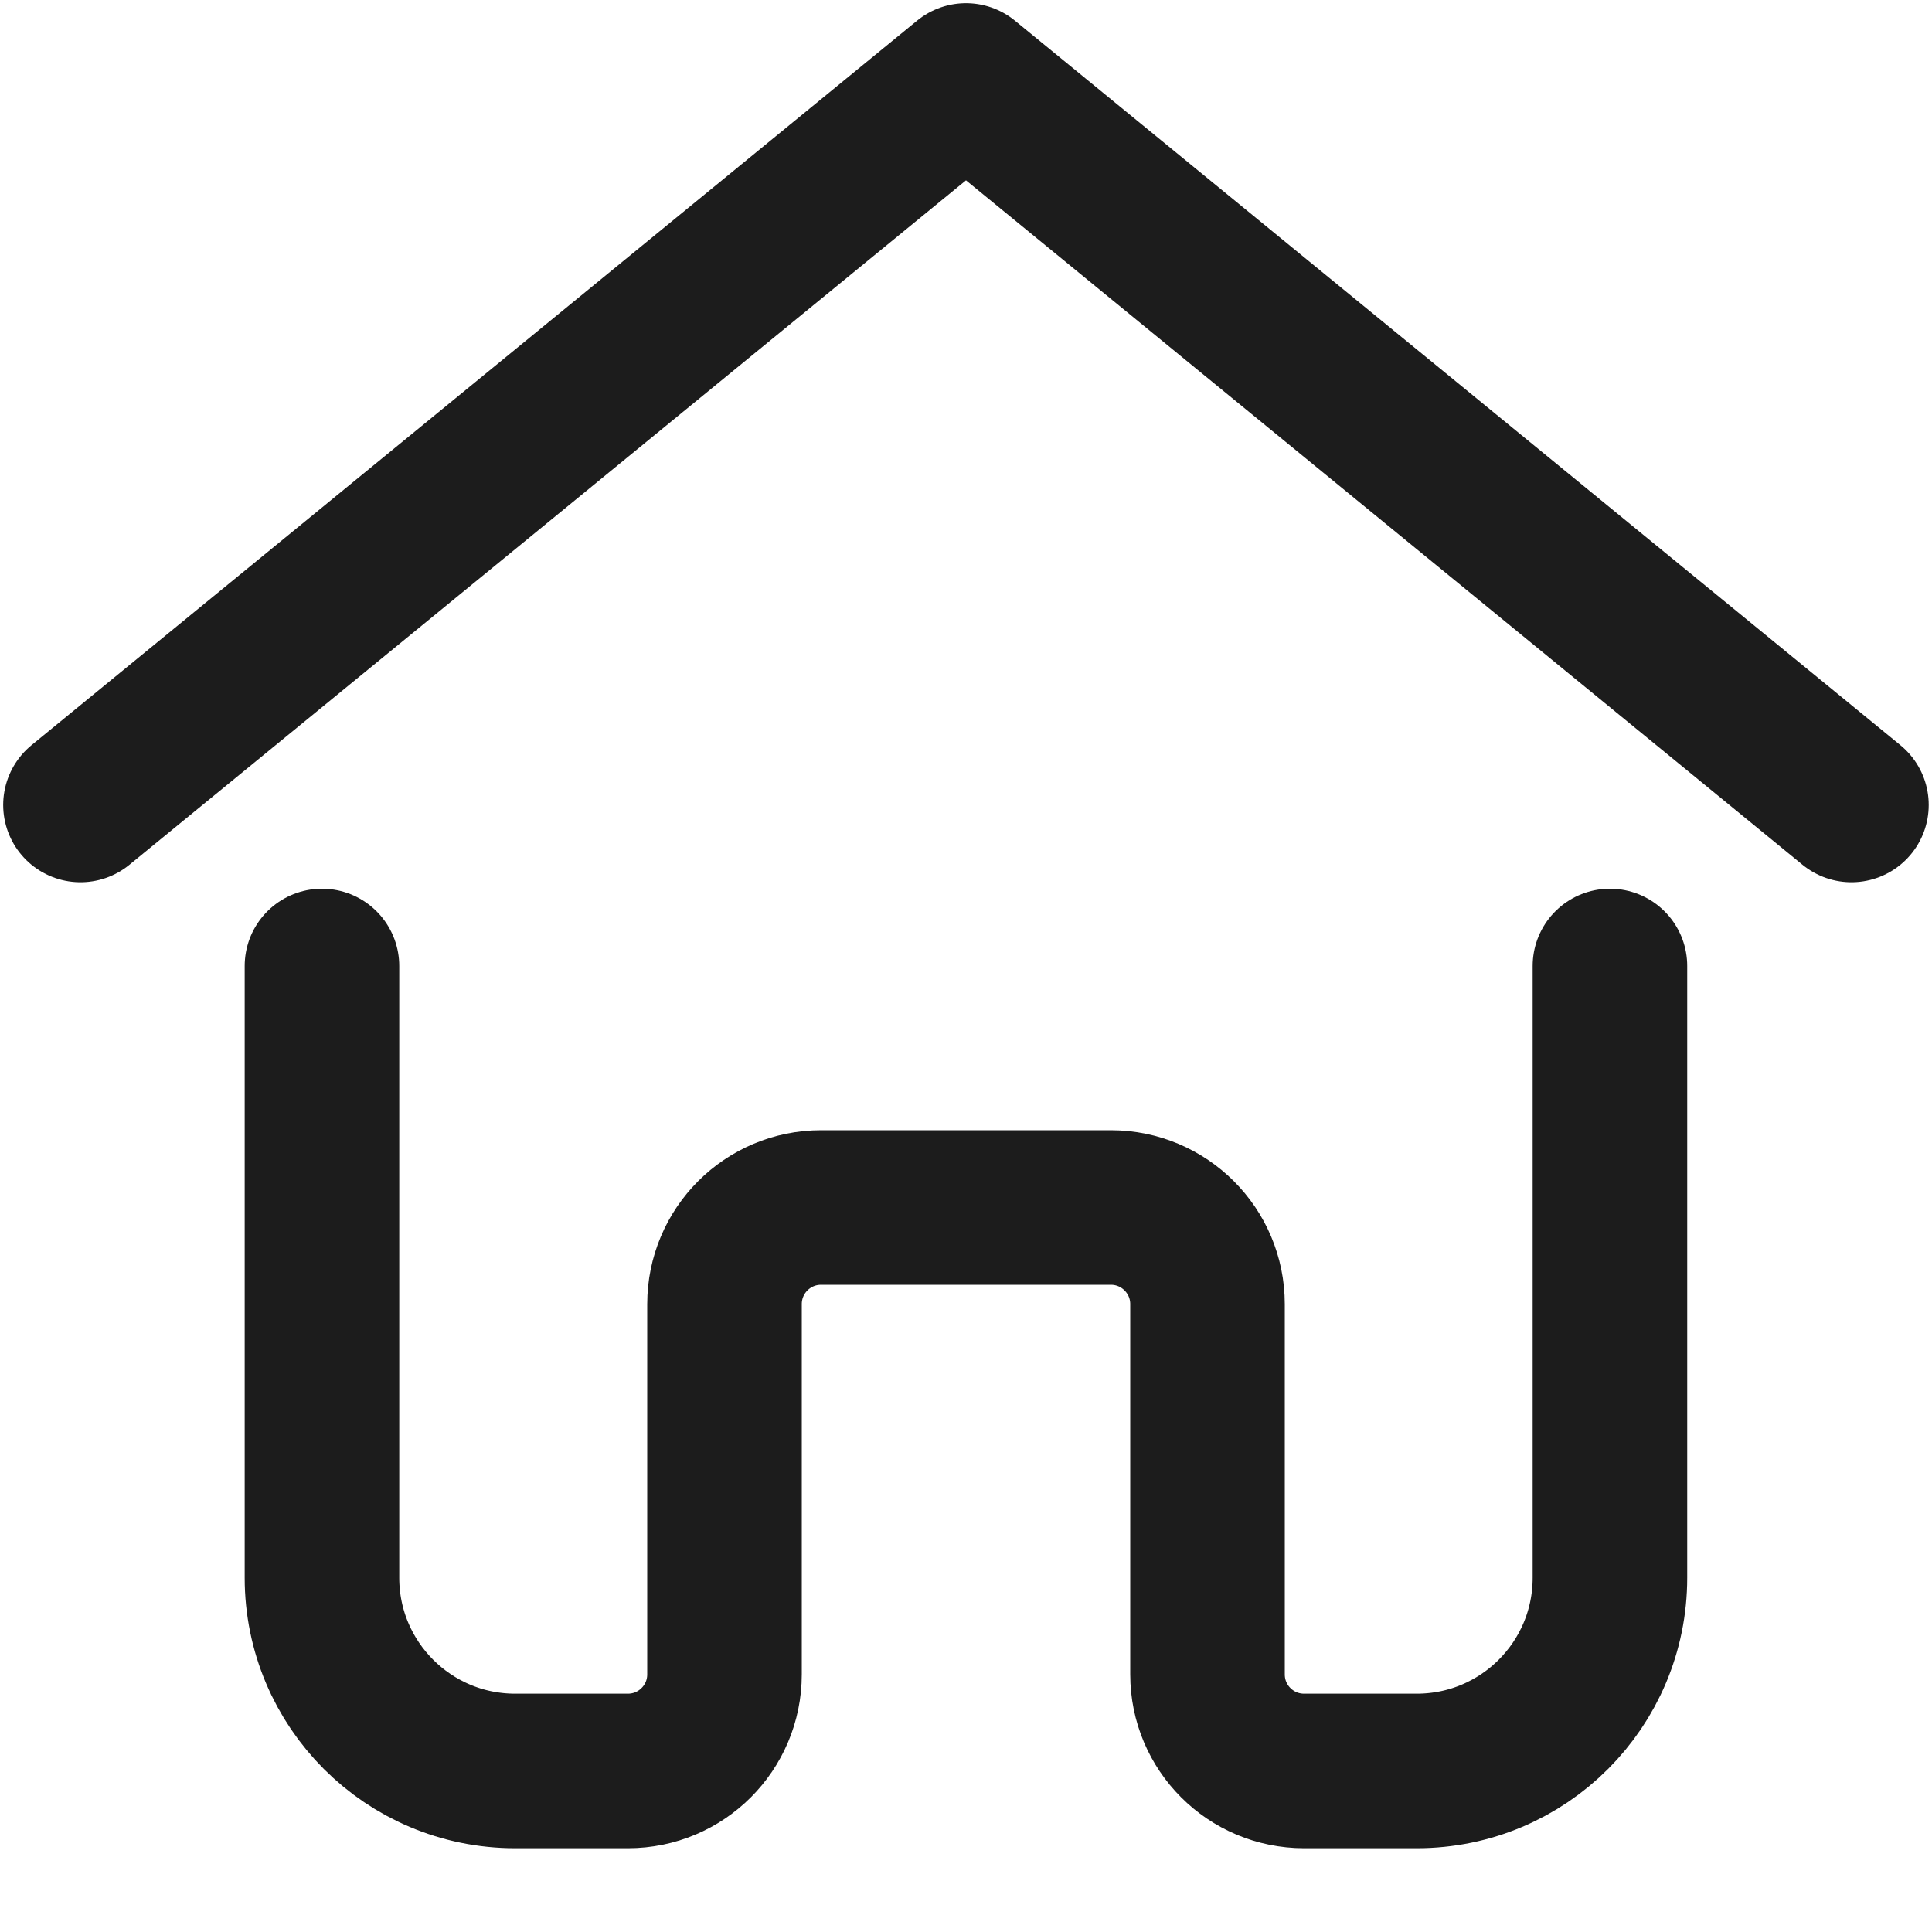
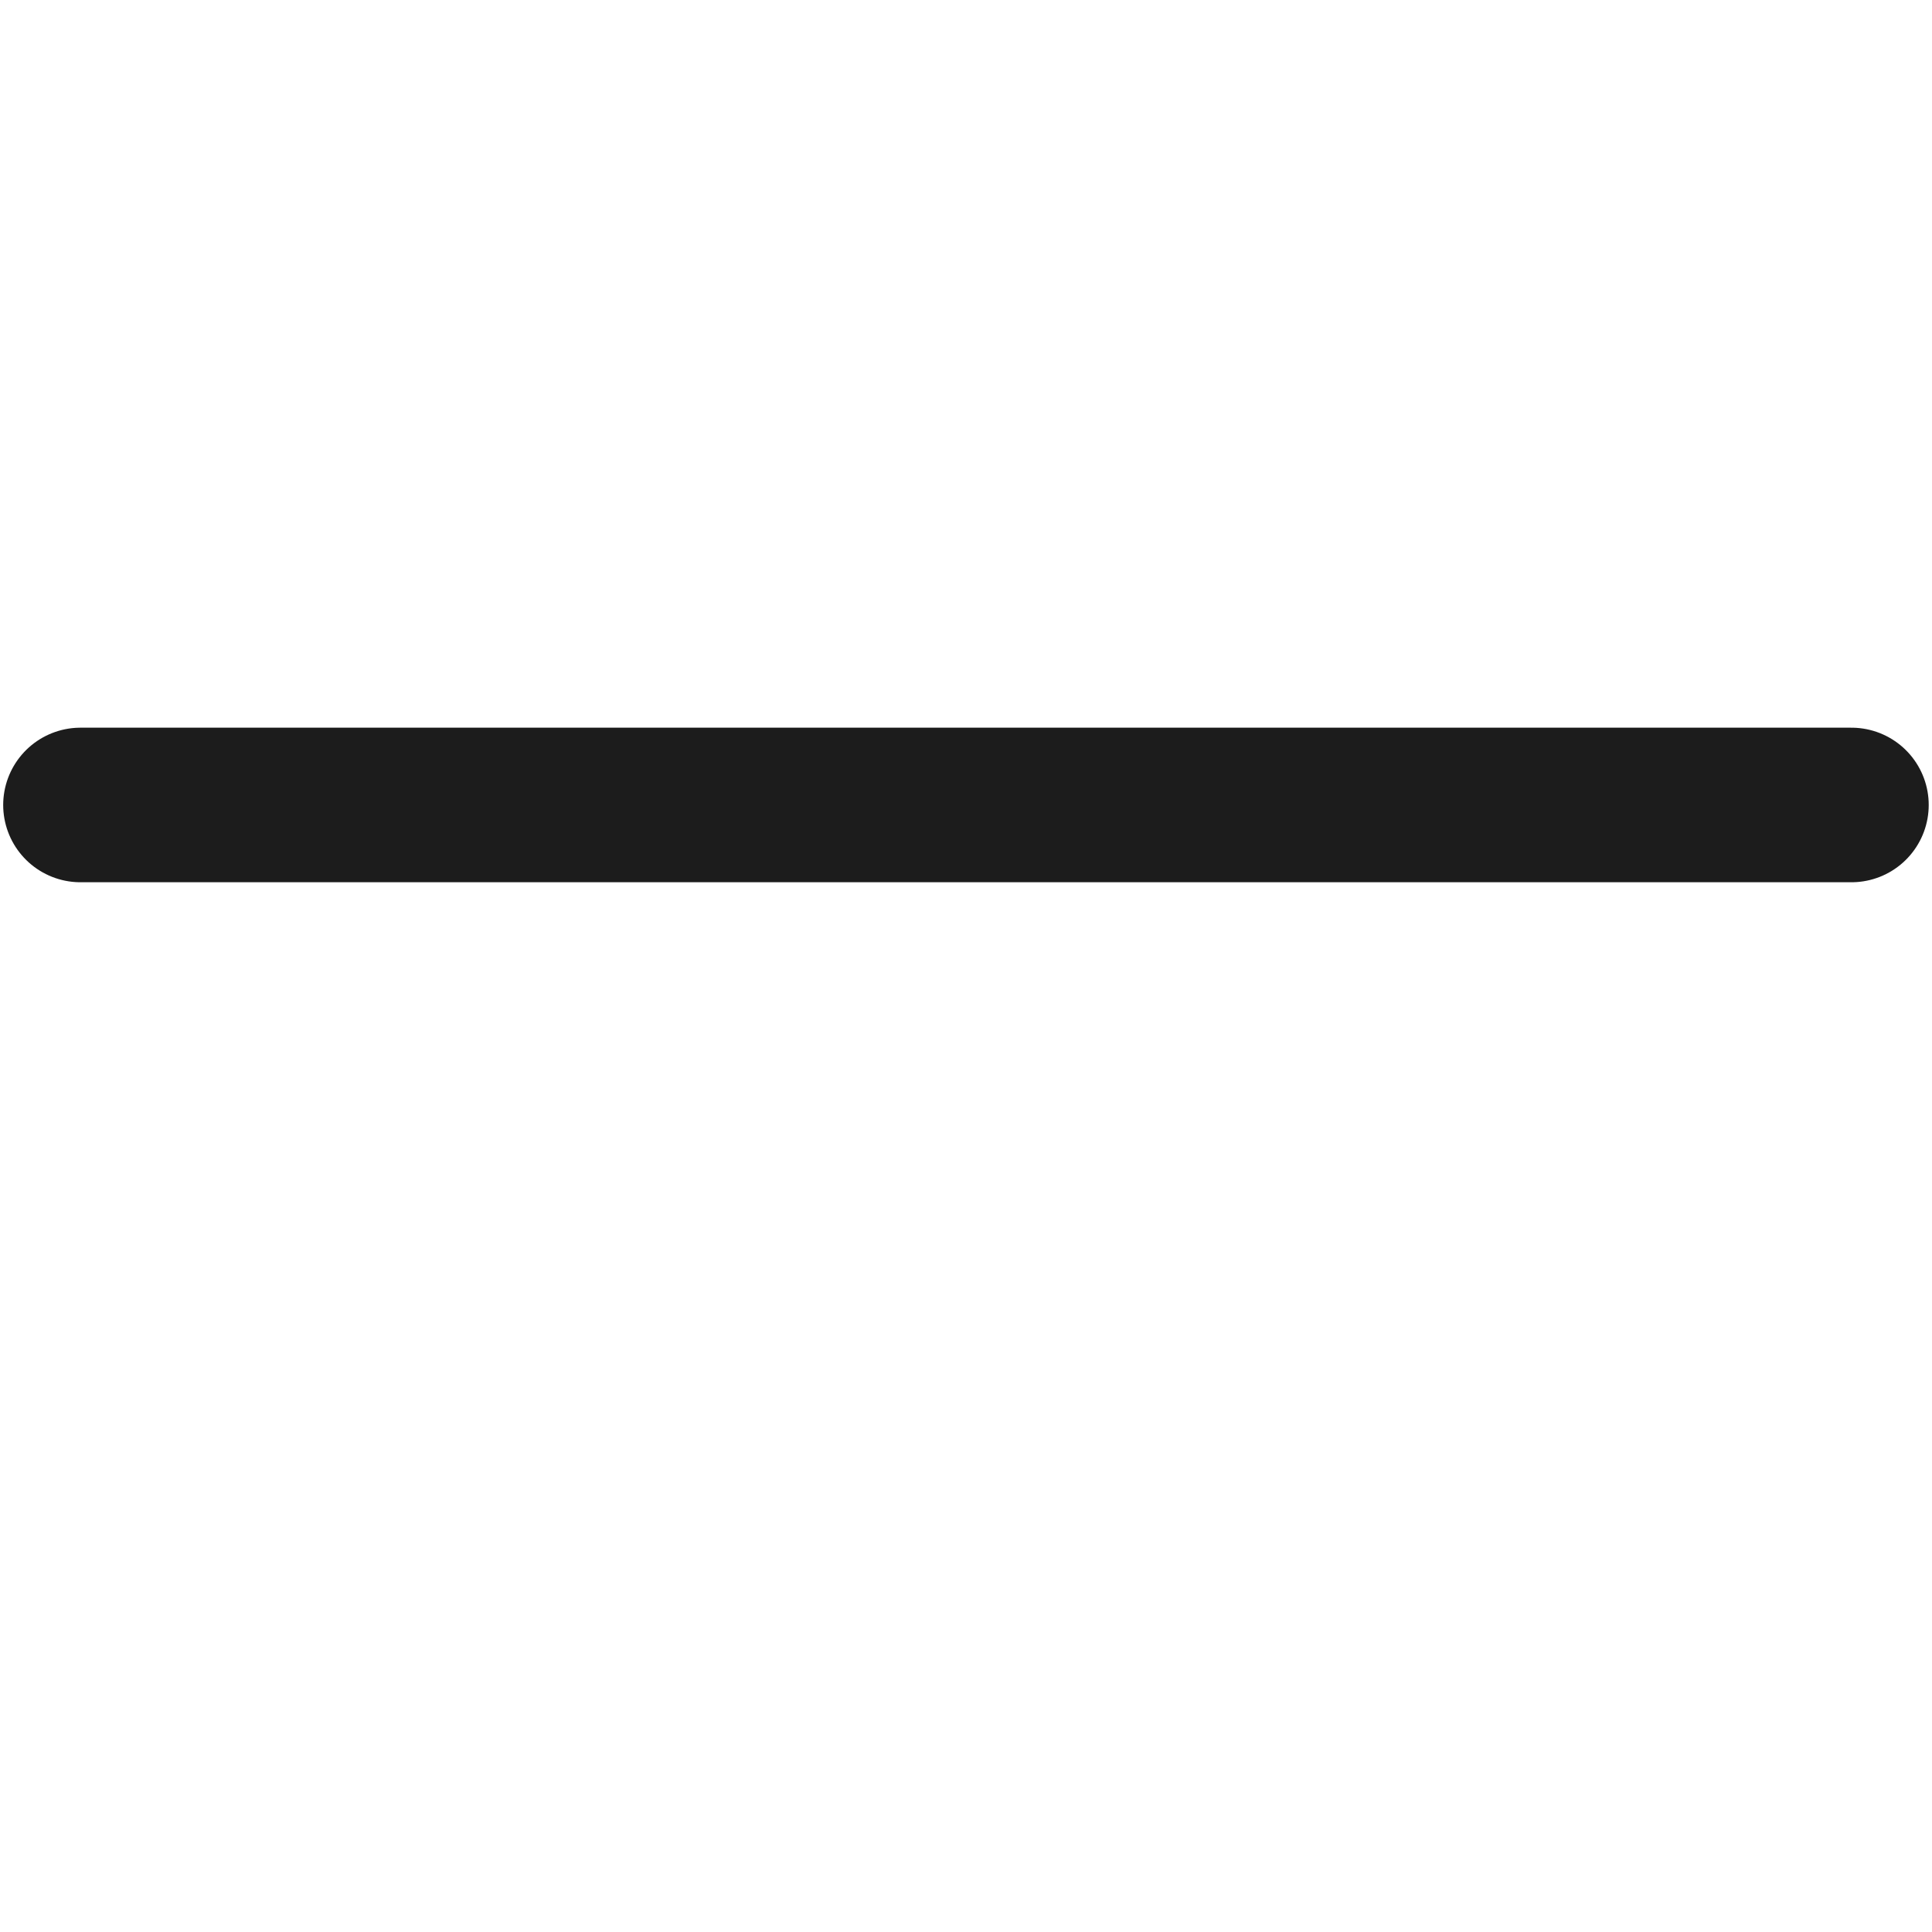
<svg xmlns="http://www.w3.org/2000/svg" width="20" height="20" viewBox="0 0 20 20" fill="none">
-   <path d="M3.333 10V16.333C3.333 17.438 4.228 18.333 5.333 18.333H6.5C7.052 18.333 7.5 17.886 7.5 17.333V13.5C7.5 12.948 7.947 12.5 8.5 12.5H11.5C12.052 12.5 12.5 12.948 12.5 13.5V17.333C12.5 17.886 12.947 18.333 13.5 18.333H14.666C15.771 18.333 16.666 17.438 16.666 16.333V10" stroke="#1C1C1C" stroke-width="1.6" stroke-linecap="round" stroke-linejoin="round" />
-   <path d="M0.833 8.333L10 0.833L19.166 8.333" stroke="#1C1C1C" stroke-width="1.6" stroke-linecap="round" stroke-linejoin="round" />
+   <path d="M0.833 8.333L19.166 8.333" stroke="#1C1C1C" stroke-width="1.6" stroke-linecap="round" stroke-linejoin="round" />
</svg>